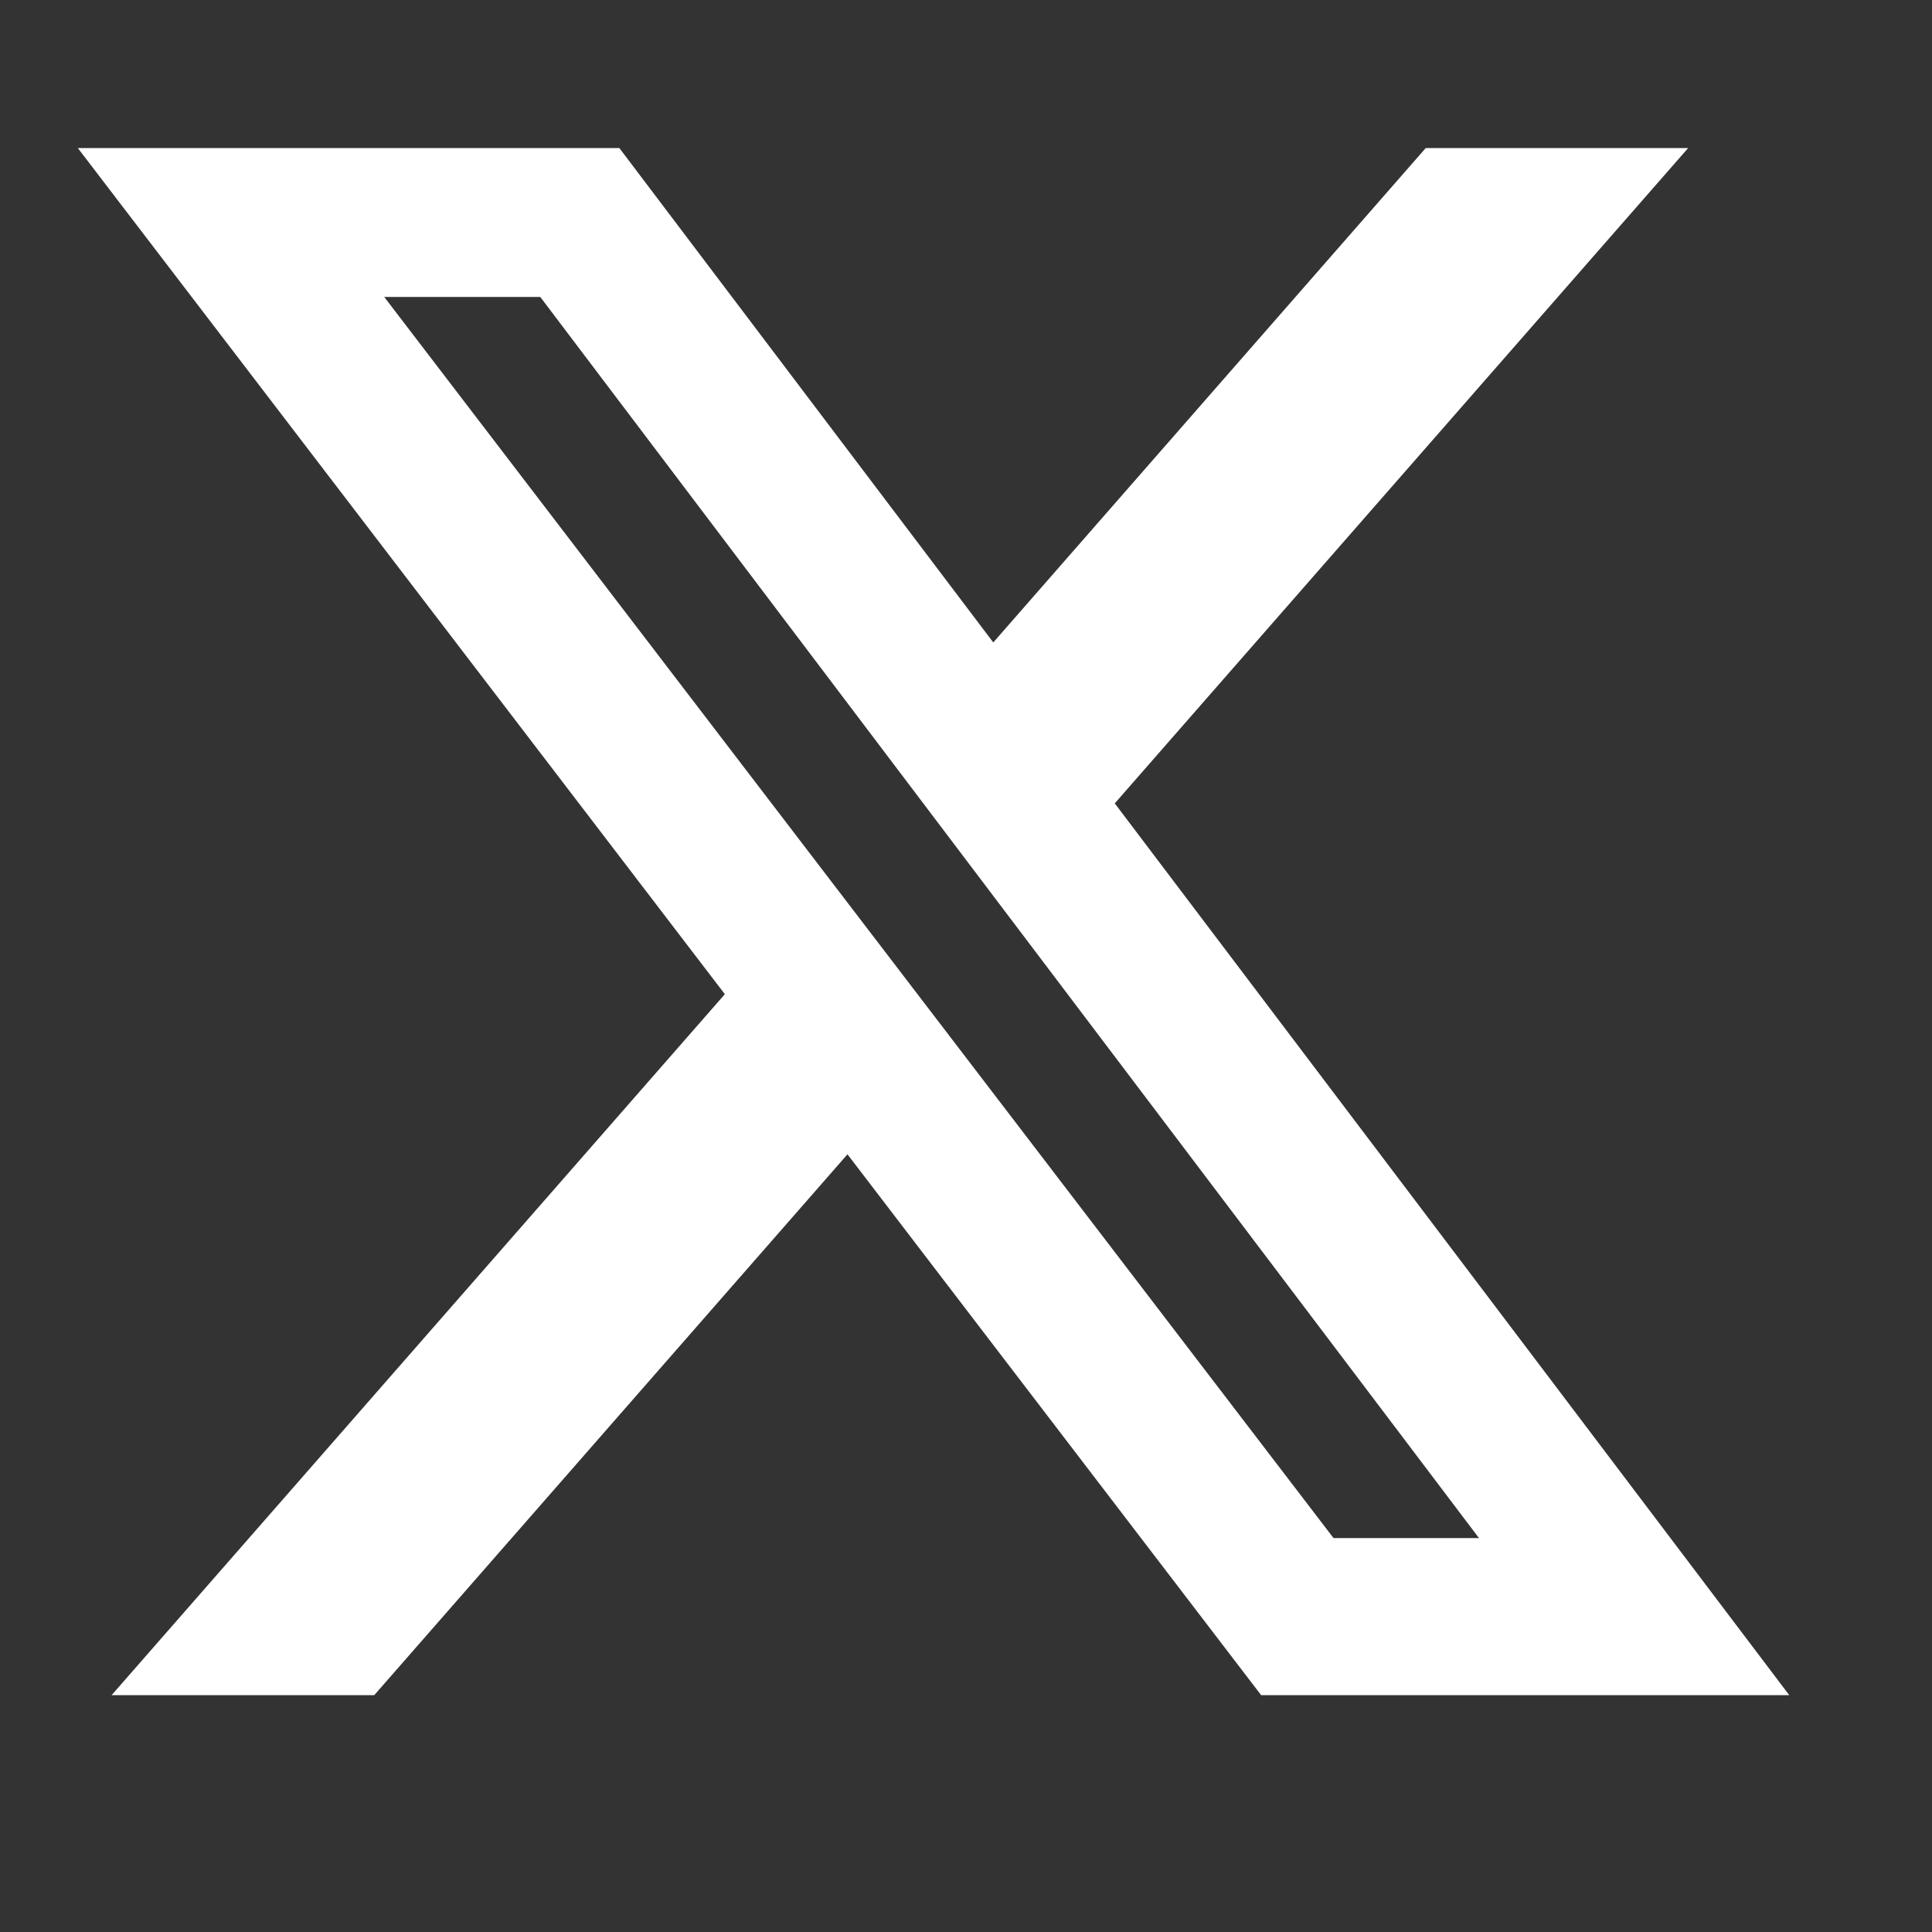
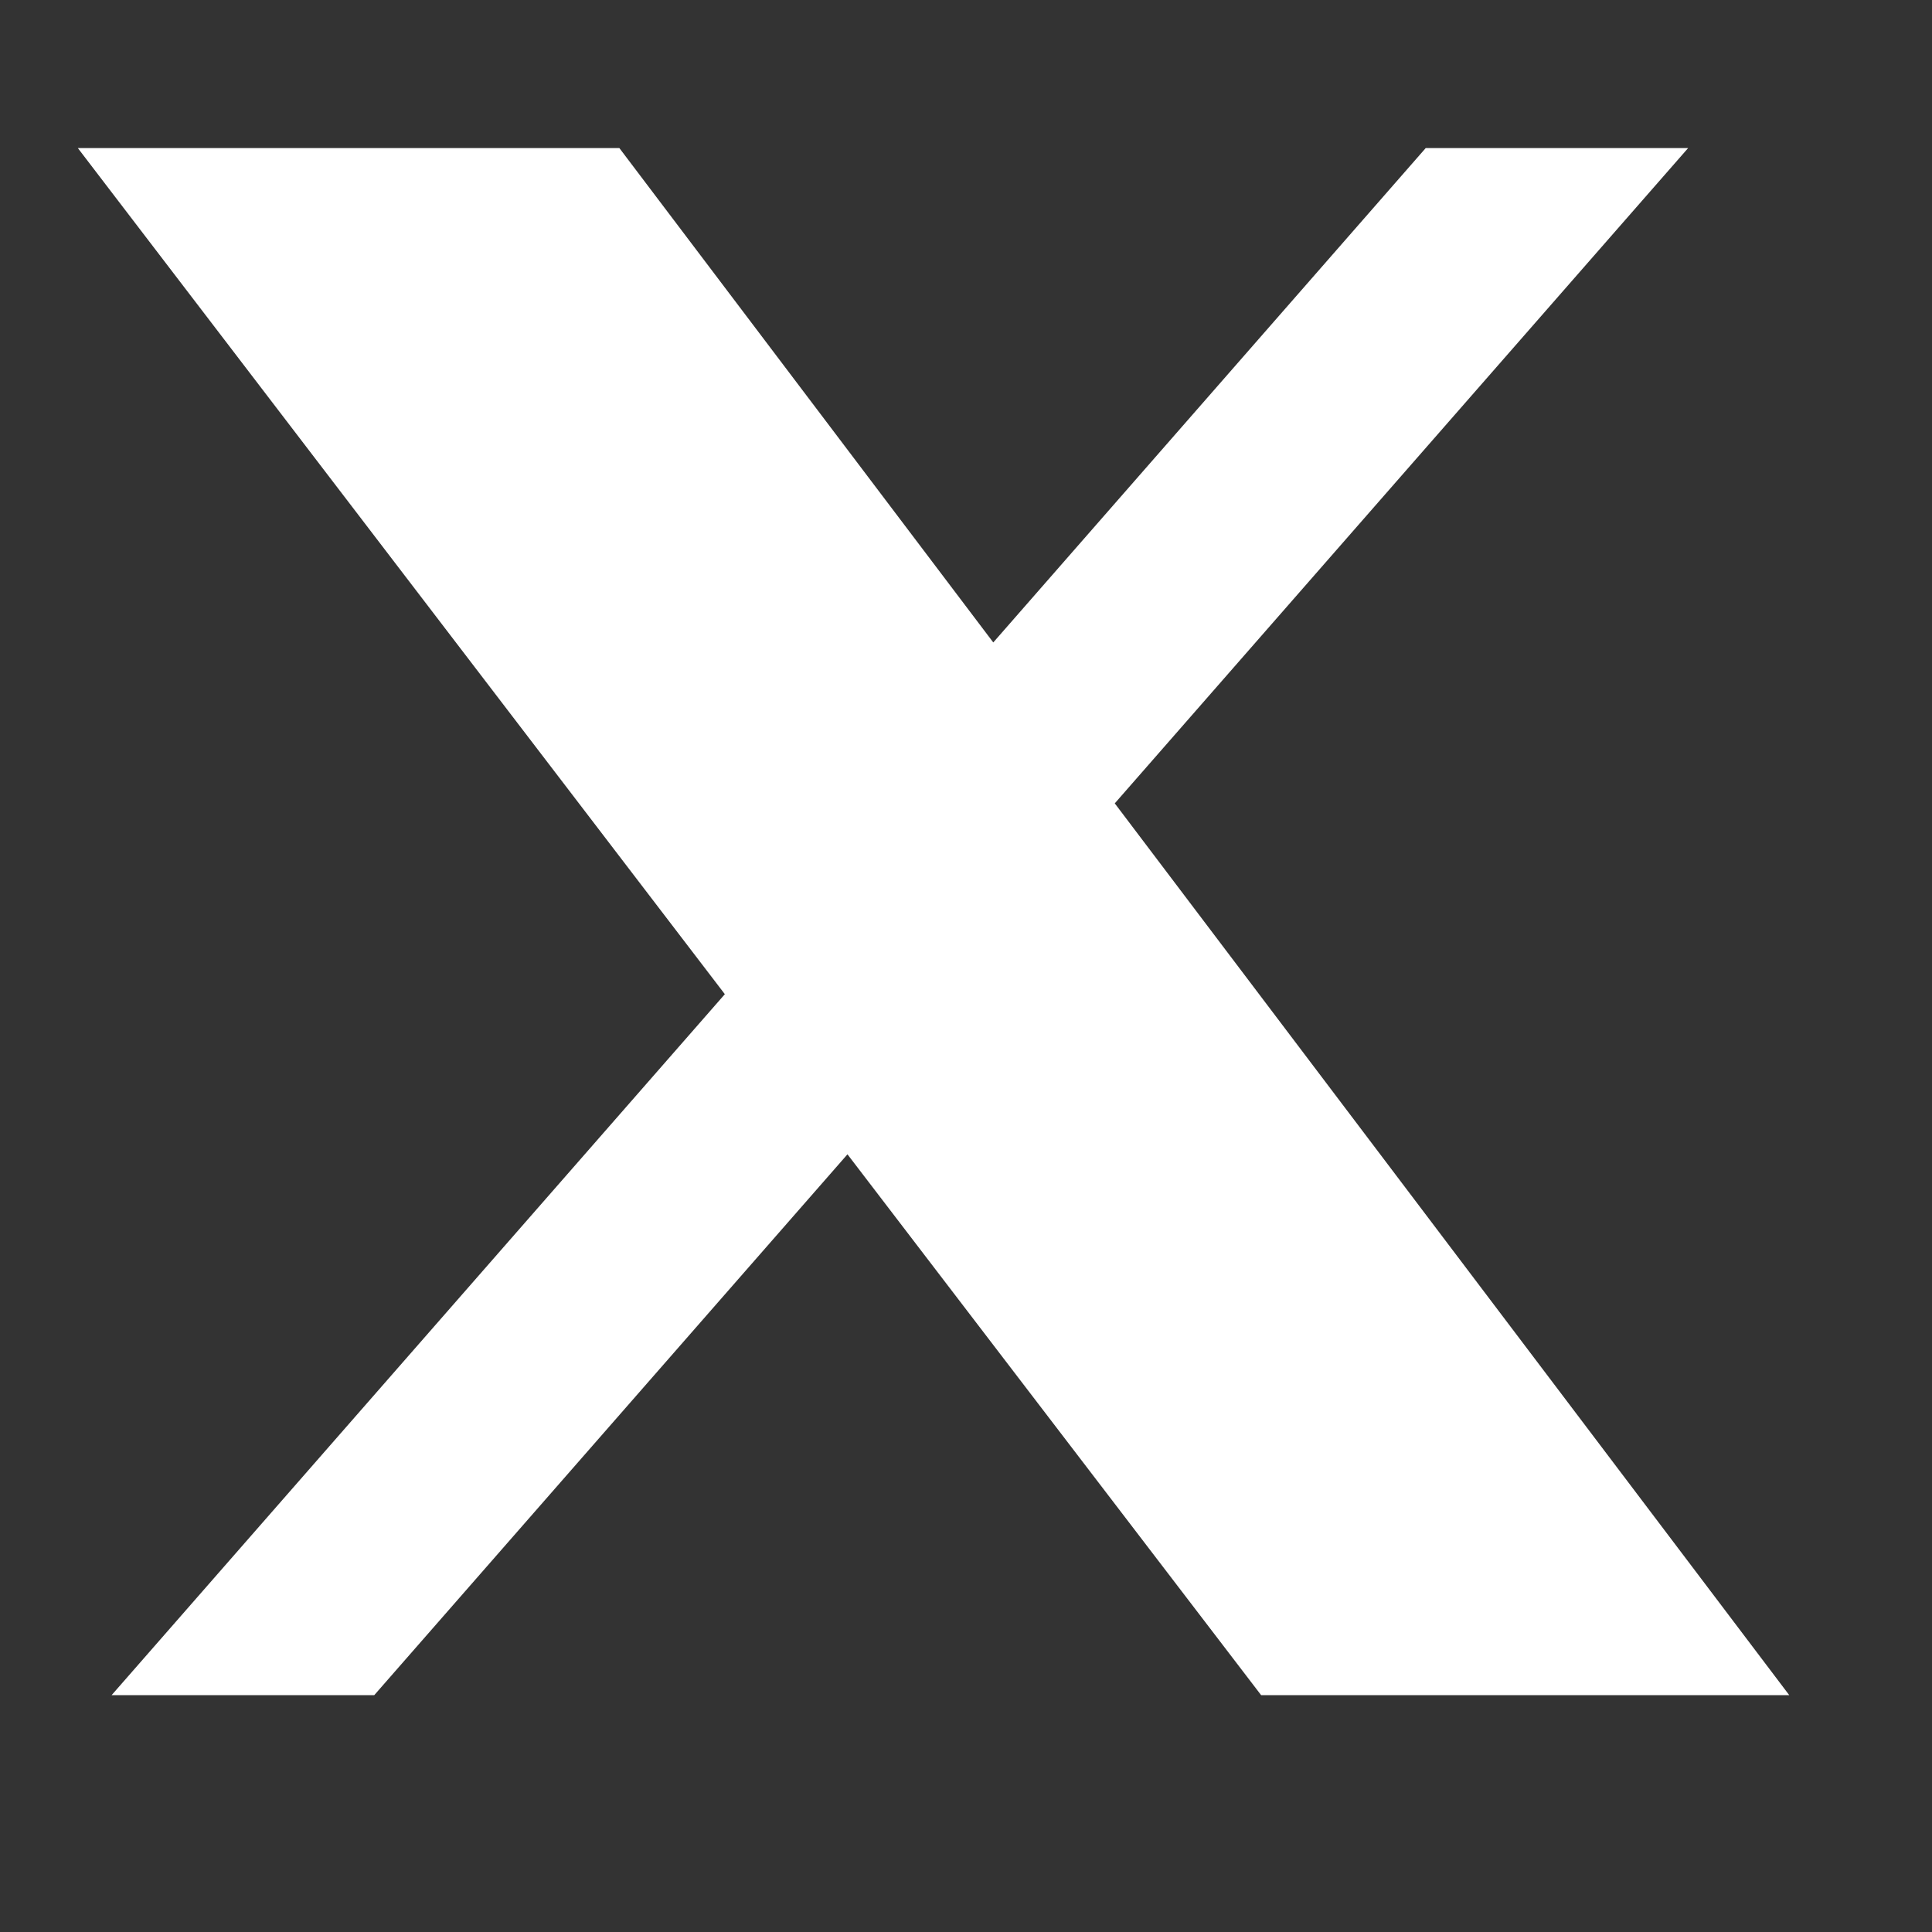
<svg xmlns="http://www.w3.org/2000/svg" width="17" height="17" viewBox="0 0 17 17" fill="none">
  <rect x="0" y="0" width="17" height="17" fill="#333333" stroke="none" />
-   <path d="M12.545 1.303H14.854L9.809 7.069L15.744 14.916H11.097L7.457 10.157L3.293 14.916H0.982L6.378 8.748L0.685 1.303H5.45L8.74 5.653L12.545 1.303ZM11.734 13.534H13.014L4.754 2.613H3.381L11.734 13.534Z" fill="white" />
+   <path d="M12.545 1.303H14.854L9.809 7.069L15.744 14.916H11.097L7.457 10.157L3.293 14.916H0.982L6.378 8.748L0.685 1.303H5.45L8.74 5.653L12.545 1.303ZM11.734 13.534H13.014H3.381L11.734 13.534Z" fill="white" />
</svg>